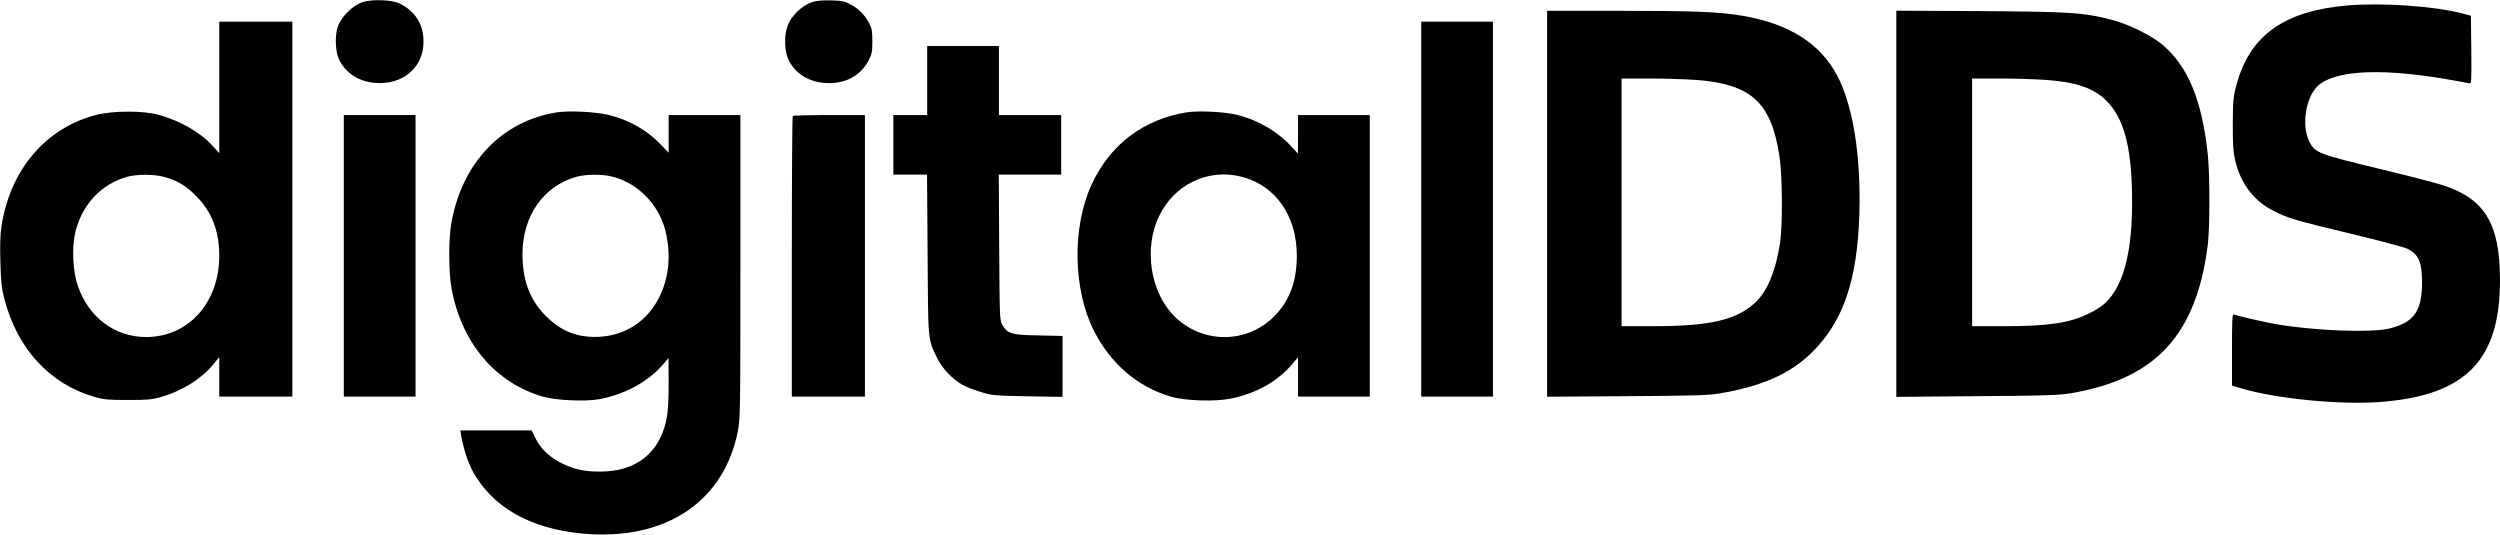
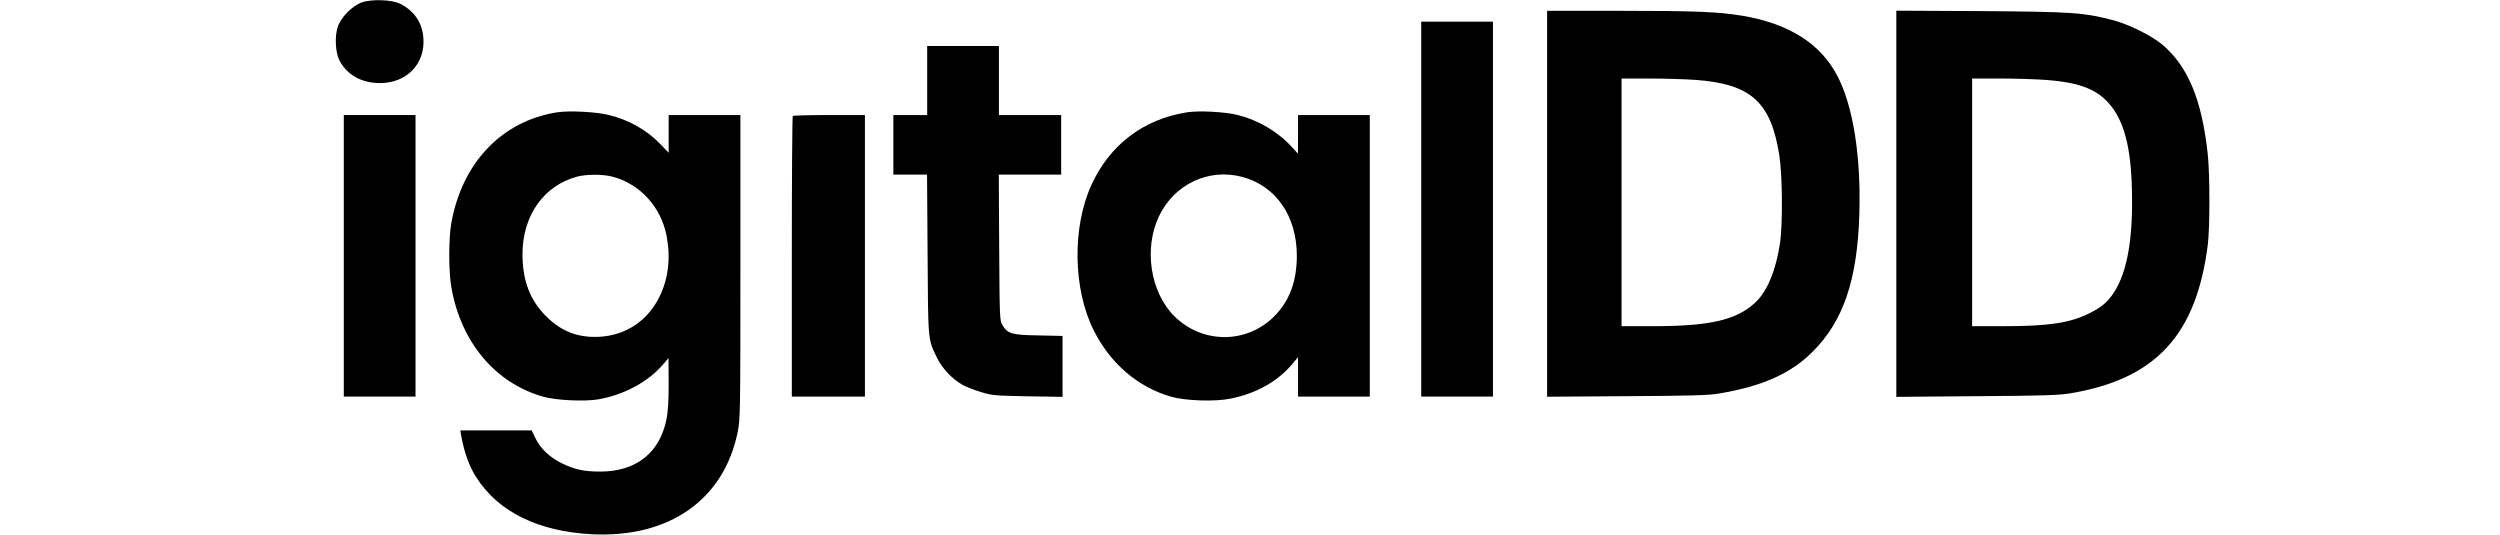
<svg xmlns="http://www.w3.org/2000/svg" version="1.0" width="100%" height="100%" viewBox="0 0 1847 395" preserveAspectRatio="xMidYMid meet">
  <g transform="translate(0,395) scale(0.1,-0.1)" fill="#000000" stroke="none">
    <path d="M2675 3933 c-71 -24 -156 -110 -180 -182 -23 -70 -17 -189 12 -246 56 -108 163 -168 298 -169 200 0 337 141 323 333 -8 113 -66 199 -171 253 -57 30 -209 36 -282 11z" />
-     <path d="M5996 3933 c-72 -25 -150 -100 -176 -171 -29 -75 -25 -196 8 -259 55 -107 161 -166 297 -167 132 0 235 59 293 169 23 43 27 62 27 140 0 74 -4 97 -23 132 -33 63 -75 106 -134 138 -46 26 -65 30 -148 32 -69 2 -108 -2 -144 -14z" />
-     <path d="M17345 3910 c-470 -40 -725 -222 -822 -588 -24 -87 -26 -116 -27 -287 -1 -151 3 -206 17 -268 41 -174 135 -298 282 -374 110 -56 157 -70 582 -172 204 -49 388 -98 410 -109 82 -42 106 -97 107 -242 1 -217 -58 -302 -241 -347 -135 -33 -557 -17 -843 33 -80 14 -276 59 -306 71 -12 4 -14 -41 -14 -261 l0 -265 68 -20 c256 -77 730 -123 1024 -101 633 47 888 306 888 900 0 413 -110 598 -414 699 -50 17 -269 74 -486 126 -440 106 -467 117 -507 195 -66 128 -25 355 78 430 145 105 483 115 969 29 63 -11 123 -22 133 -25 16 -5 17 10 15 247 l-3 253 -69 18 c-206 53 -587 79 -841 58z" />
    <path d="M11430 2444 l0 -1425 588 4 c485 3 604 6 685 20 316 54 521 144 682 302 233 228 338 535 352 1030 12 427 -47 794 -163 1015 -125 239 -358 386 -704 444 -175 29 -350 36 -896 36 l-544 0 0 -1426z m1095 916 c412 -30 560 -164 621 -561 23 -145 25 -511 5 -644 -31 -206 -96 -361 -186 -443 -140 -128 -335 -172 -760 -172 l-225 0 0 915 0 915 203 0 c111 0 265 -5 342 -10z" />
    <path d="M14010 2445 l0 -1427 593 5 c491 3 609 7 692 21 630 105 931 429 1016 1096 16 123 16 522 0 670 -43 401 -145 647 -333 808 -82 70 -255 155 -378 186 -213 54 -295 59 -967 64 l-623 3 0 -1426z m1100 915 c226 -16 357 -60 449 -151 119 -117 178 -304 190 -609 15 -390 -28 -655 -134 -815 -46 -69 -91 -106 -180 -150 -144 -72 -302 -95 -640 -95 l-225 0 0 915 0 915 203 0 c111 0 263 -5 337 -10z" />
-     <path d="M1620 3304 l0 -486 -46 51 c-91 102 -245 190 -402 233 -113 31 -333 31 -457 0 -376 -94 -644 -409 -705 -831 -8 -52 -11 -147 -7 -259 4 -146 9 -194 30 -273 96 -367 335 -626 664 -721 67 -20 101 -23 248 -23 147 0 181 3 248 23 151 43 298 135 382 239 l45 55 0 -146 0 -146 270 0 270 0 0 1385 0 1385 -270 0 -270 0 0 -486z m-415 -659 c100 -26 165 -63 242 -141 117 -116 173 -259 173 -444 0 -347 -229 -600 -541 -600 -231 0 -424 145 -504 378 -36 105 -45 275 -21 386 47 210 193 368 389 421 70 18 189 18 262 0z" />
    <path d="M10500 2405 l0 -1385 265 0 265 0 0 1385 0 1385 -265 0 -265 0 0 -1385z" />
    <path d="M6850 3355 l0 -255 -125 0 -125 0 0 -220 0 -220 124 0 125 0 4 -587 c4 -650 1 -627 71 -769 38 -77 109 -152 186 -197 25 -14 86 -38 135 -53 85 -26 103 -27 348 -32 l257 -4 0 225 0 225 -177 4 c-200 3 -229 12 -268 78 -19 34 -20 53 -23 573 l-3 537 231 0 230 0 0 220 0 220 -230 0 -230 0 0 255 0 255 -265 0 -265 0 0 -255z" />
    <path d="M4115 3120 c-408 -64 -702 -373 -781 -820 -20 -114 -20 -358 1 -475 71 -403 323 -704 675 -805 96 -28 311 -38 413 -20 189 34 366 129 475 257 l41 48 1 -188 c0 -133 -5 -210 -16 -265 -51 -249 -225 -386 -489 -386 -119 0 -185 14 -282 60 -88 42 -160 109 -197 186 l-28 58 -264 0 -263 0 5 -32 c23 -129 60 -234 115 -318 163 -253 458 -397 853 -417 570 -28 974 255 1076 755 19 97 20 131 20 1221 l0 1121 -265 0 -265 0 0 -139 0 -140 -57 60 c-102 107 -235 183 -387 220 -94 23 -292 33 -381 19z m409 -475 c204 -53 360 -224 401 -438 31 -165 13 -316 -54 -452 -87 -175 -247 -282 -440 -293 -159 -9 -283 38 -397 152 -119 119 -173 262 -174 457 0 285 156 507 403 574 69 18 189 19 261 0z" />
    <path d="M8768 3120 c-320 -51 -567 -238 -703 -533 -145 -314 -138 -773 16 -1079 124 -245 324 -417 571 -489 105 -30 324 -38 439 -14 192 38 352 129 461 261 l38 46 0 -146 0 -146 265 0 265 0 0 1040 0 1040 -265 0 -265 0 0 -142 -1 -143 -42 46 c-103 114 -247 200 -402 239 -92 24 -288 34 -377 20z m406 -476 c251 -65 407 -289 407 -584 0 -188 -54 -333 -166 -446 -204 -206 -533 -206 -740 1 -177 177 -226 500 -112 738 112 235 364 355 611 291z" />
    <path d="M2540 2060 l0 -1040 265 0 265 0 0 1040 0 1040 -265 0 -265 0 0 -1040z" />
    <path d="M5857 3093 c-4 -3 -7 -471 -7 -1040 l0 -1033 270 0 270 0 0 1040 0 1040 -263 0 c-145 0 -267 -3 -270 -7z" />
  </g>
</svg>